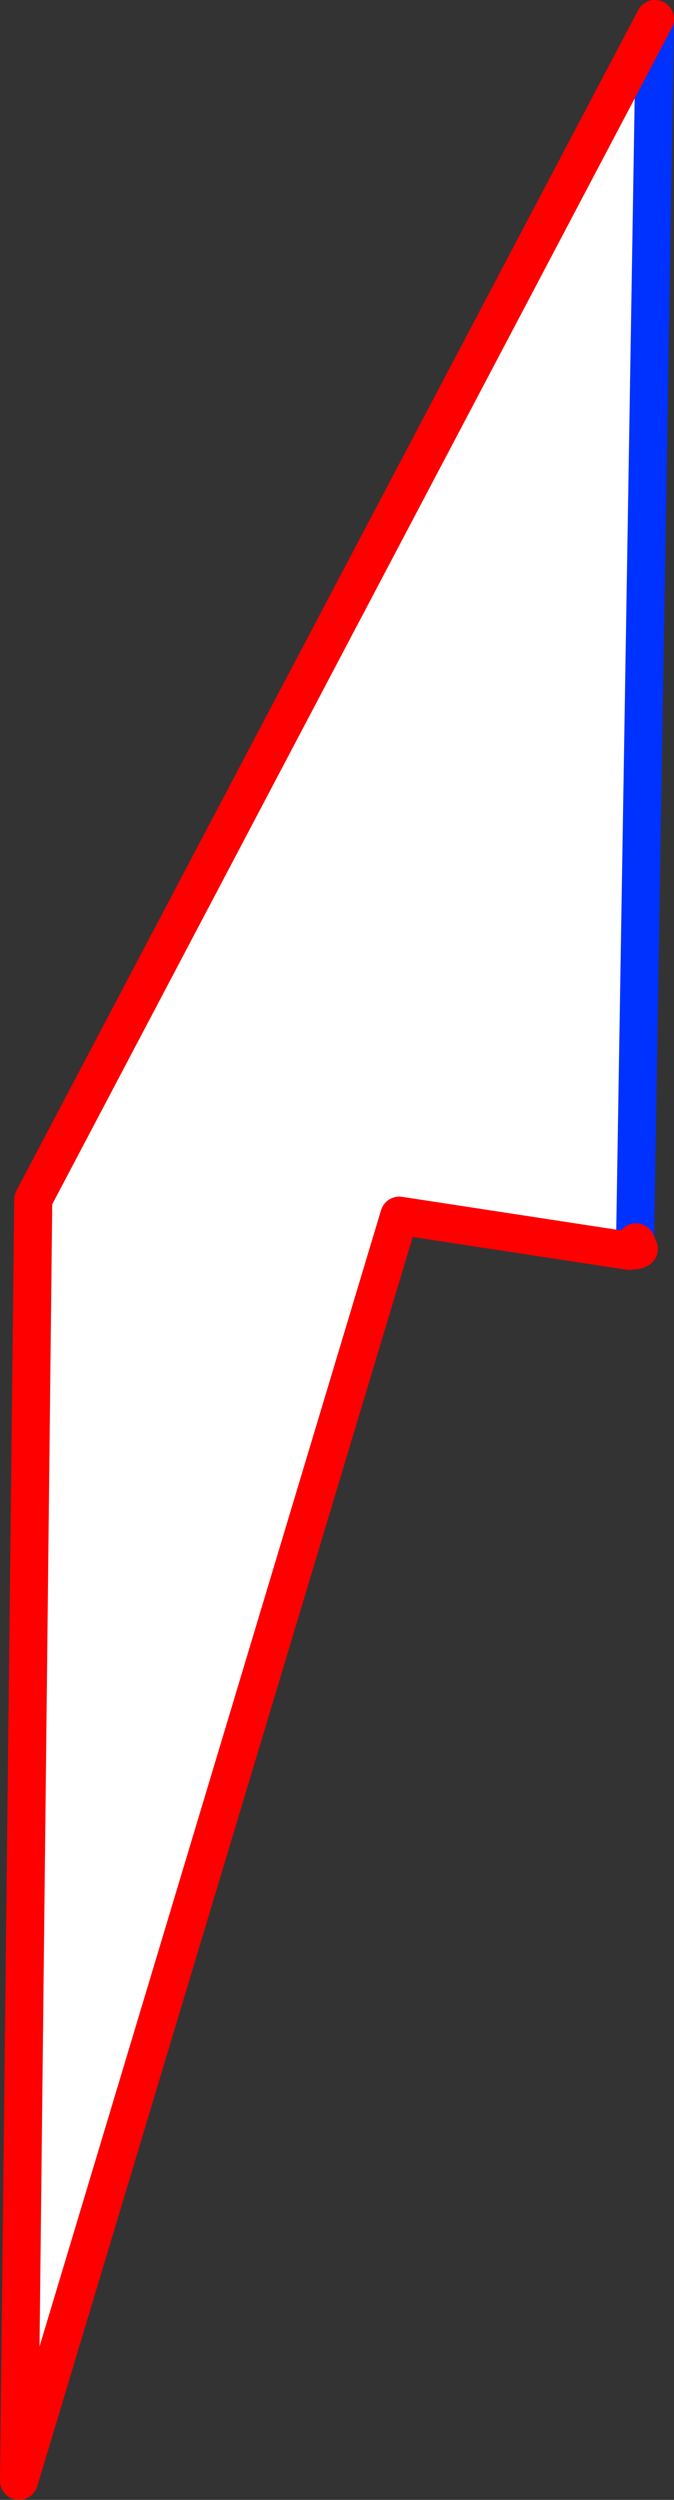
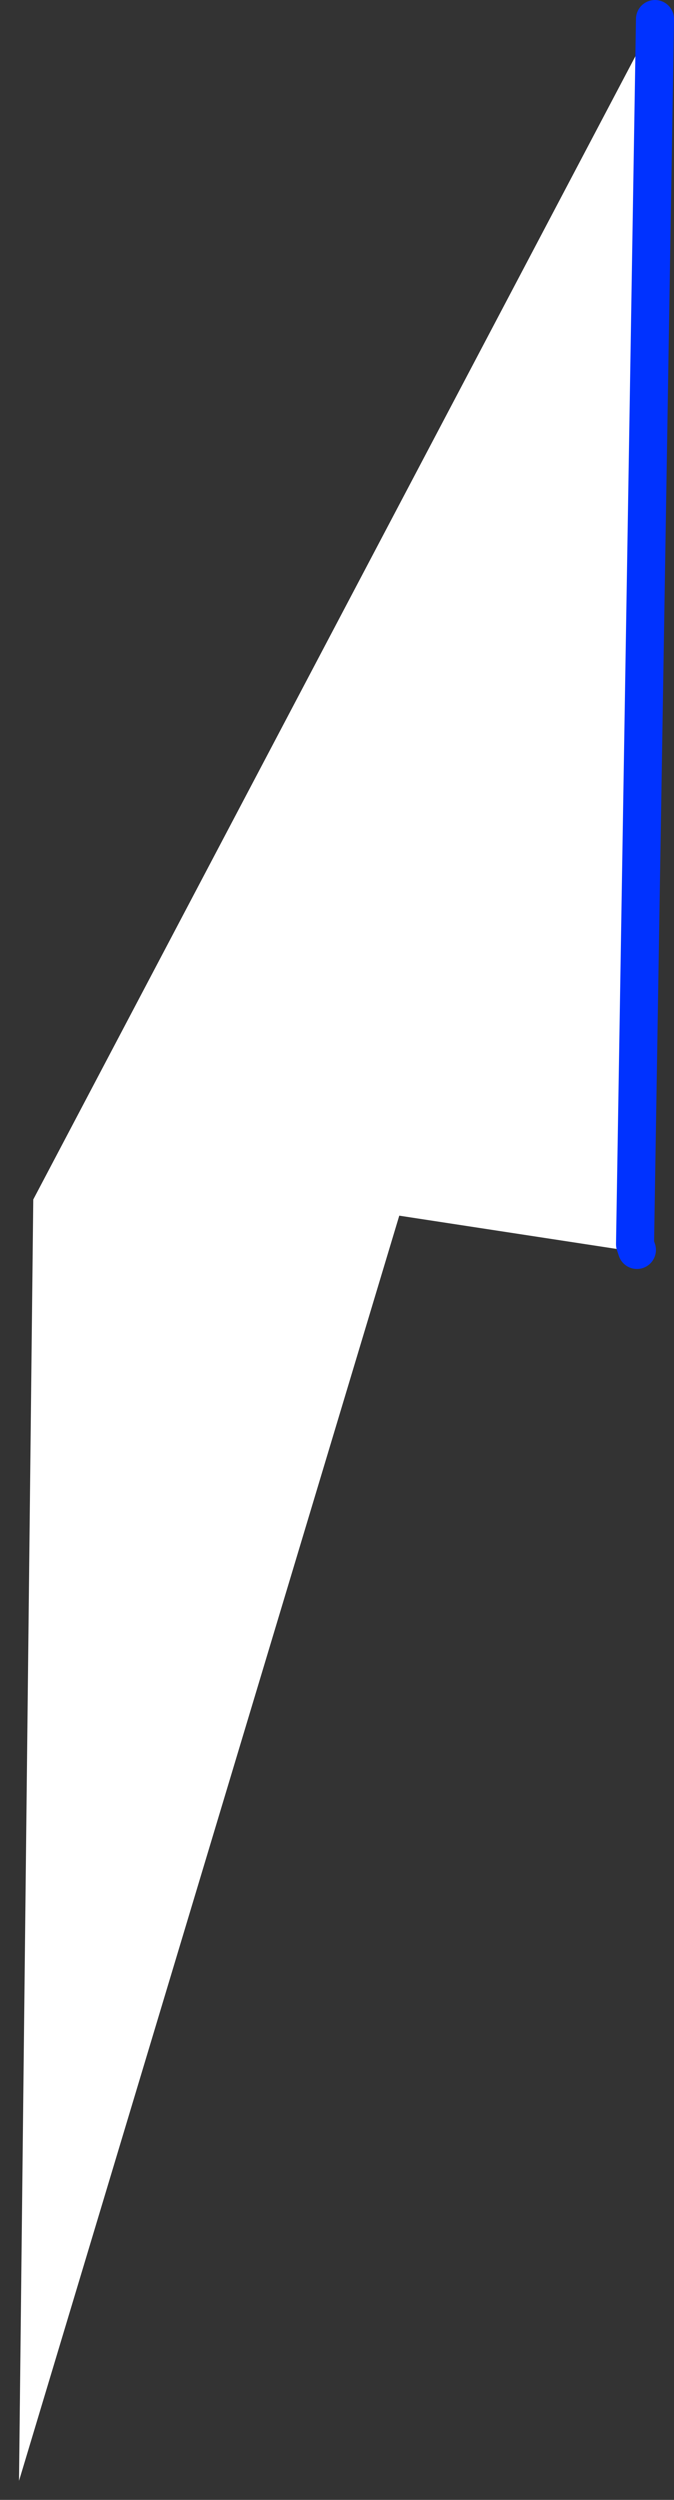
<svg xmlns="http://www.w3.org/2000/svg" height="131.3px" width="35.45px">
  <rect width="100%" height="100%" fill="#333333" stroke="none" />
  <g transform="matrix(1.0, 0.0, 0.0, 1.0, -242.4, -305.15)">
    <path d="M275.8 370.5 L275.5 370.85 263.4 369.0 243.4 435.45 244.15 368.15 276.85 306.15 275.8 370.5" fill="#ffffff" fill-rule="evenodd" stroke="none" />
    <path d="M275.9 370.8 L275.8 370.5 276.85 306.15" fill="none" stroke="#0032ff" stroke-linecap="round" stroke-linejoin="round" stroke-width="2.0" />
-     <path d="M275.8 370.5 L275.5 370.85 275.9 370.8 276.0 370.75 275.85 370.4 275.8 370.5 M276.85 306.15 L244.15 368.15 243.4 435.45 263.4 369.0 275.5 370.85" fill="none" stroke="#ff0000" stroke-linecap="round" stroke-linejoin="round" stroke-width="2.0" />
  </g>
</svg>